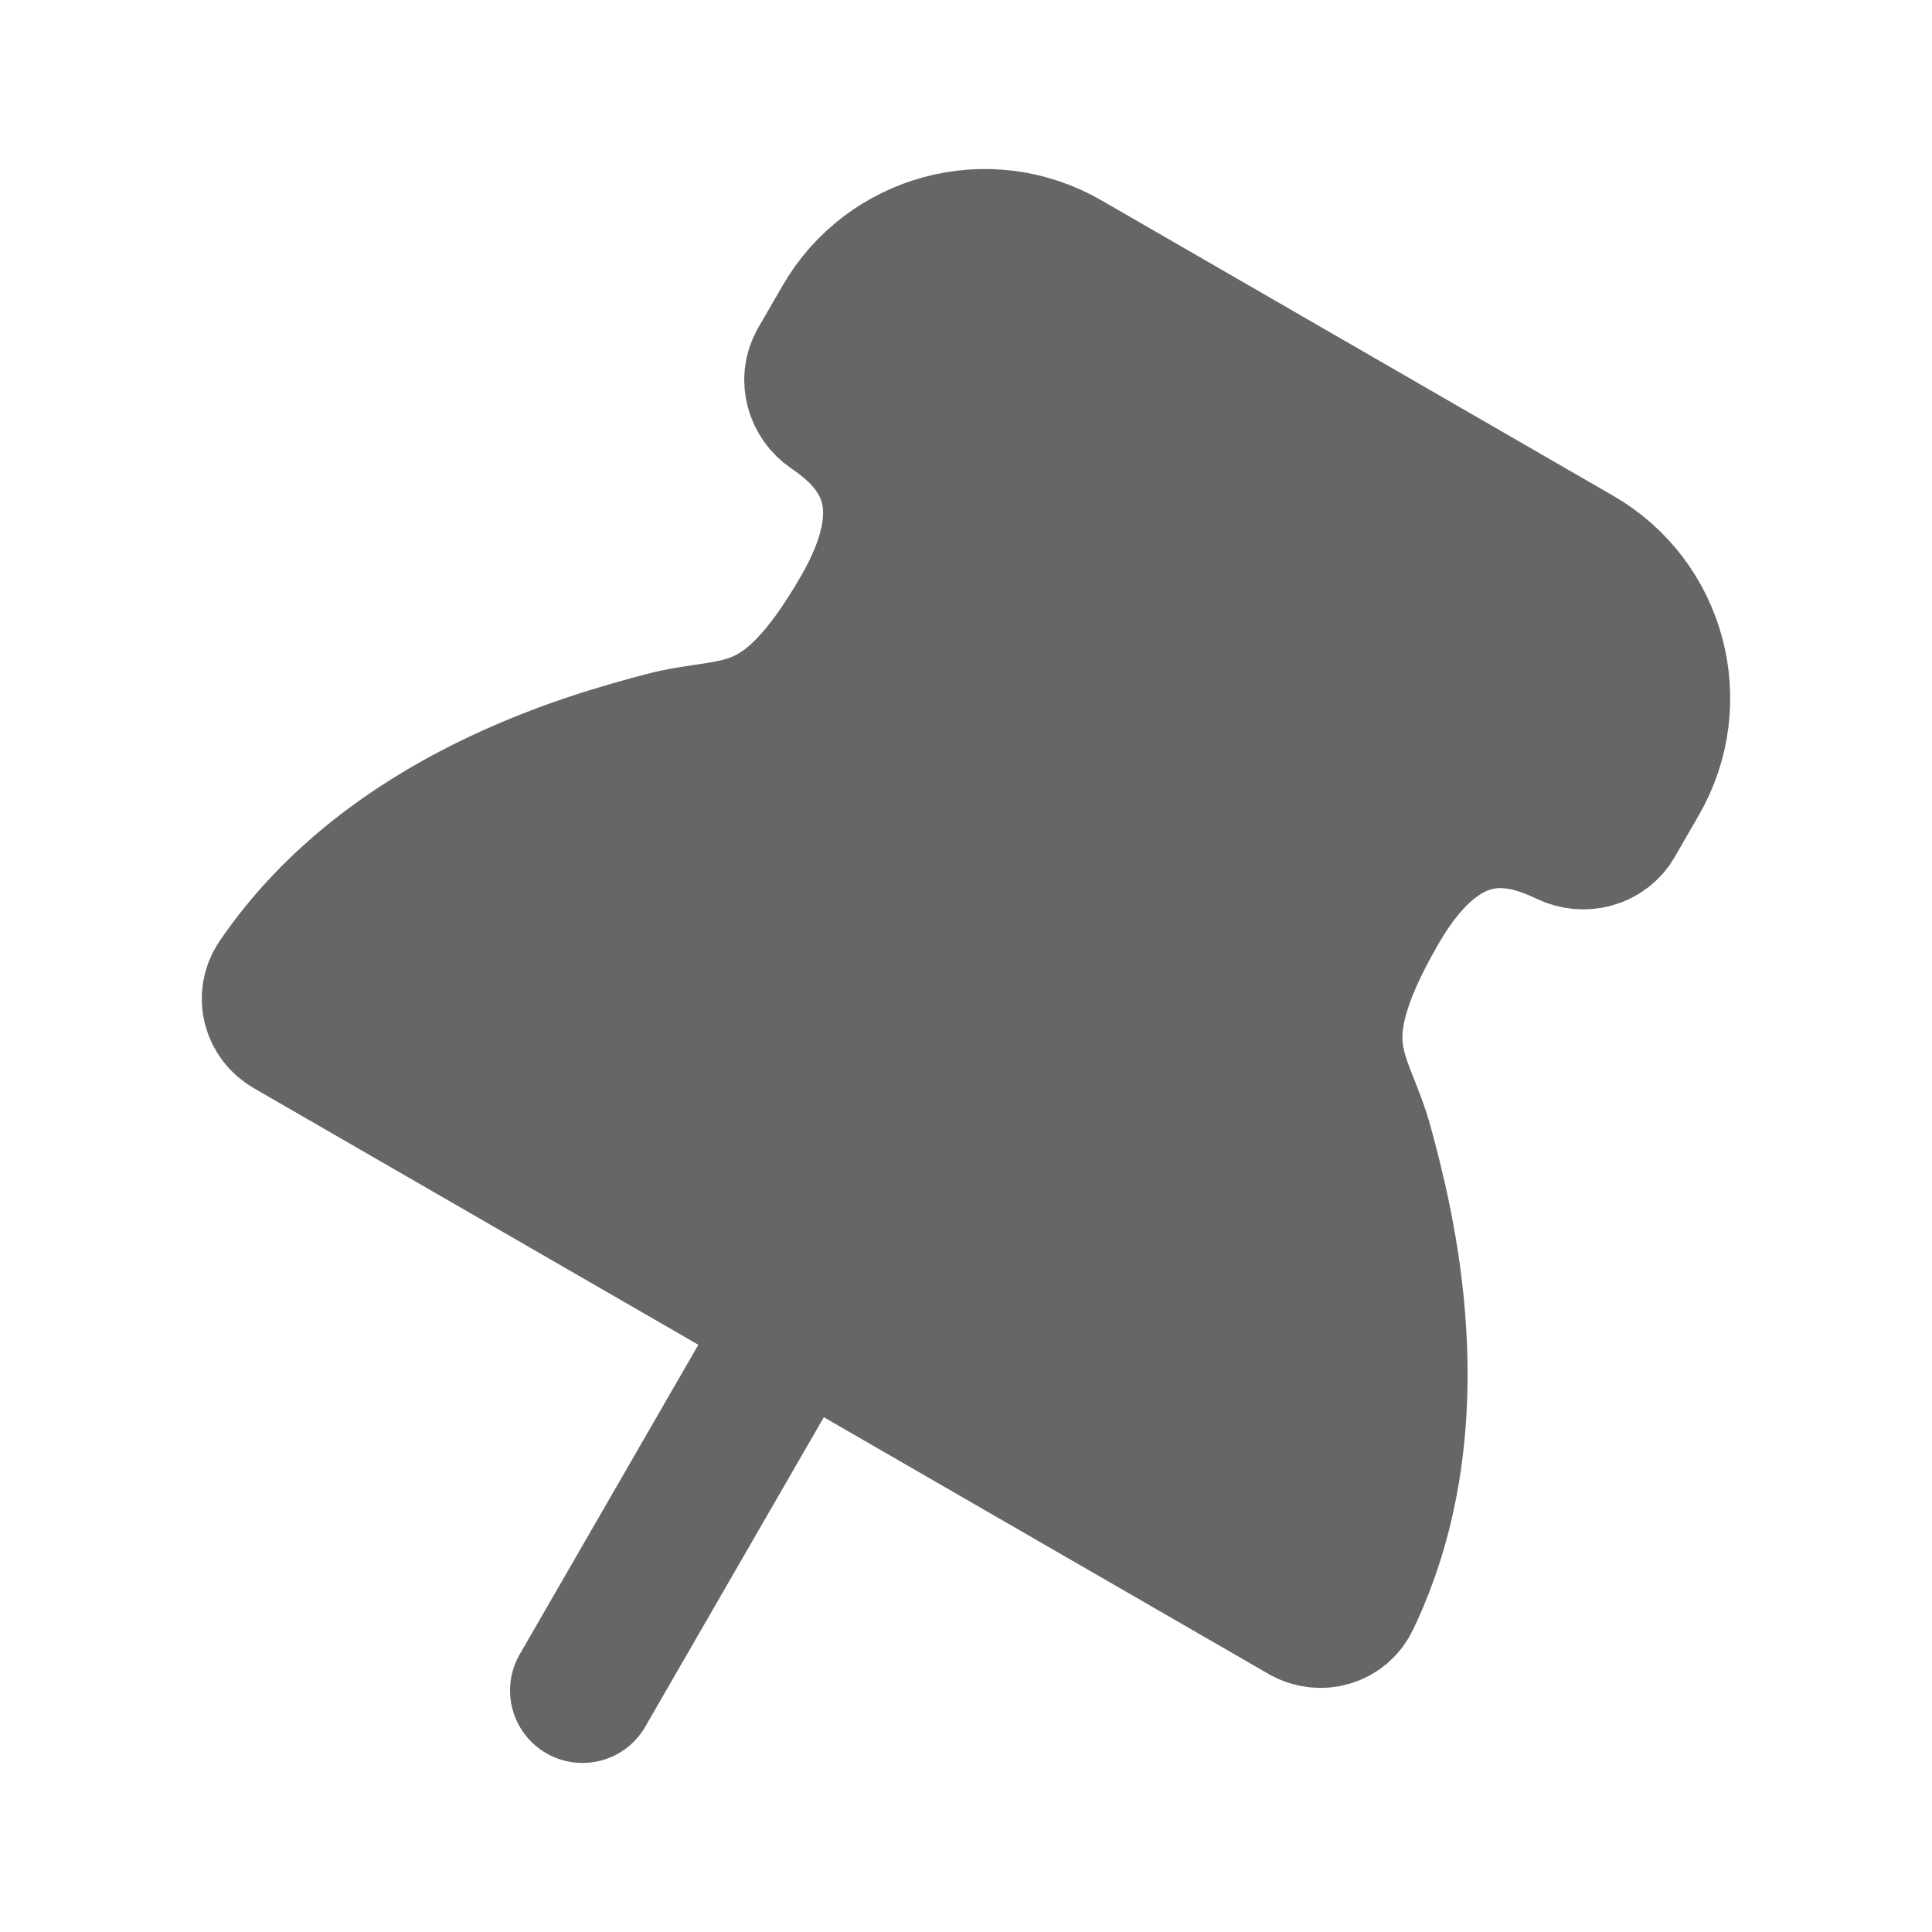
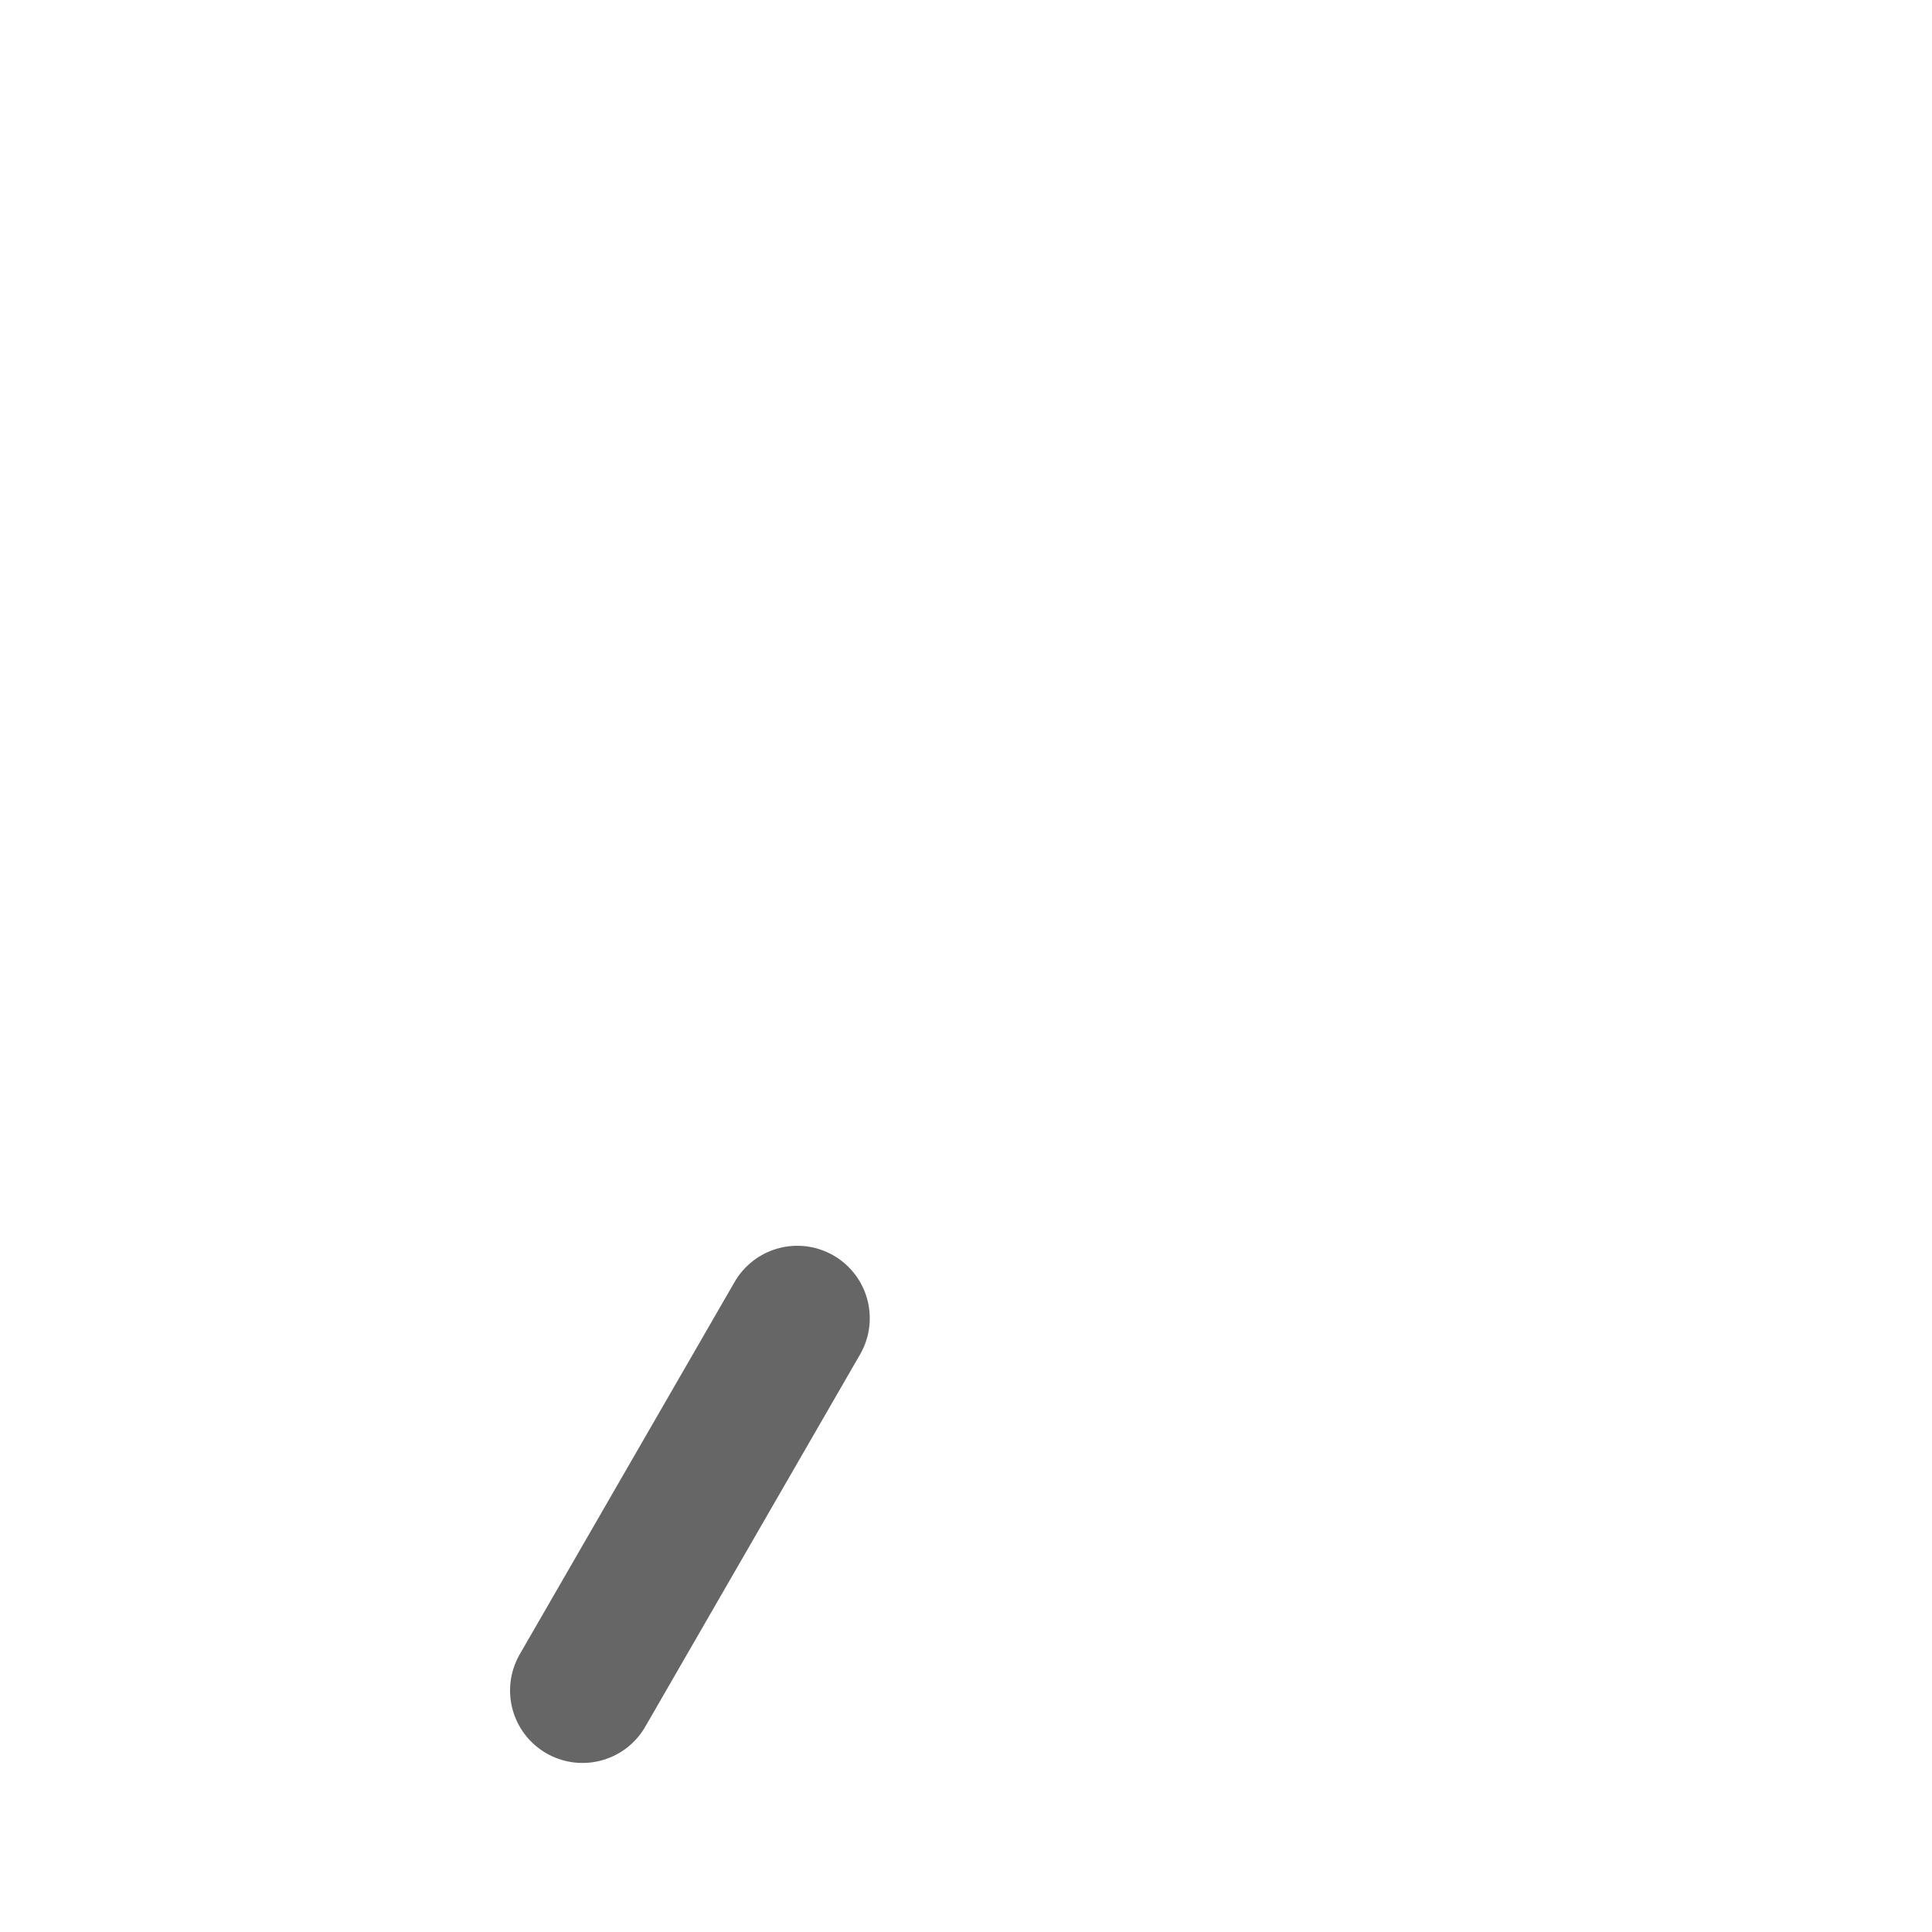
<svg xmlns="http://www.w3.org/2000/svg" width="16px" height="16px" viewBox="0 0 16 16" version="1.1">
  <g id="常用图钉" stroke="none" stroke-width="1" fill="none" fill-rule="evenodd">
    <g id="我的资料--固定常用2" transform="translate(-738, -222)">
      <g id="编组-8" transform="translate(738, 222)">
        <rect id="矩形" fill-opacity="0" fill="#D8D8D8" x="0" y="0" width="16" height="16" />
        <g id="编组-7" transform="translate(2.271, 2)" stroke="#666666" stroke-linecap="round" stroke-width="1.2">
          <line x1="4.332" y1="8.917" x2="2.553" y2="12" id="路径" />
-           <path d="M4.728,0.668 L4.528,1.014 C4.454,1.142 4.5,1.302 4.622,1.385 C5.005,1.645 5.434,2.115 4.883,3.069 C4.215,4.225 3.83,4.003 3.222,4.166 C2.645,4.32 0.972,4.768 0.043,6.132 C-0.04,6.254 0.002,6.417 0.129,6.491 L8.534,11.343 C8.662,11.417 8.825,11.372 8.889,11.239 C9.605,9.753 9.157,8.08 9.002,7.503 C8.84,6.895 8.454,6.673 9.122,5.517 C9.673,4.562 10.294,4.699 10.711,4.901 C10.843,4.965 11.005,4.925 11.079,4.797 L11.279,4.45 C11.647,3.811 11.429,2.995 10.79,2.626 L6.551,0.179 C5.913,-0.19 5.096,0.029 4.728,0.668 Z" id="路径" fill="#666666" />
        </g>
      </g>
    </g>
  </g>
</svg>